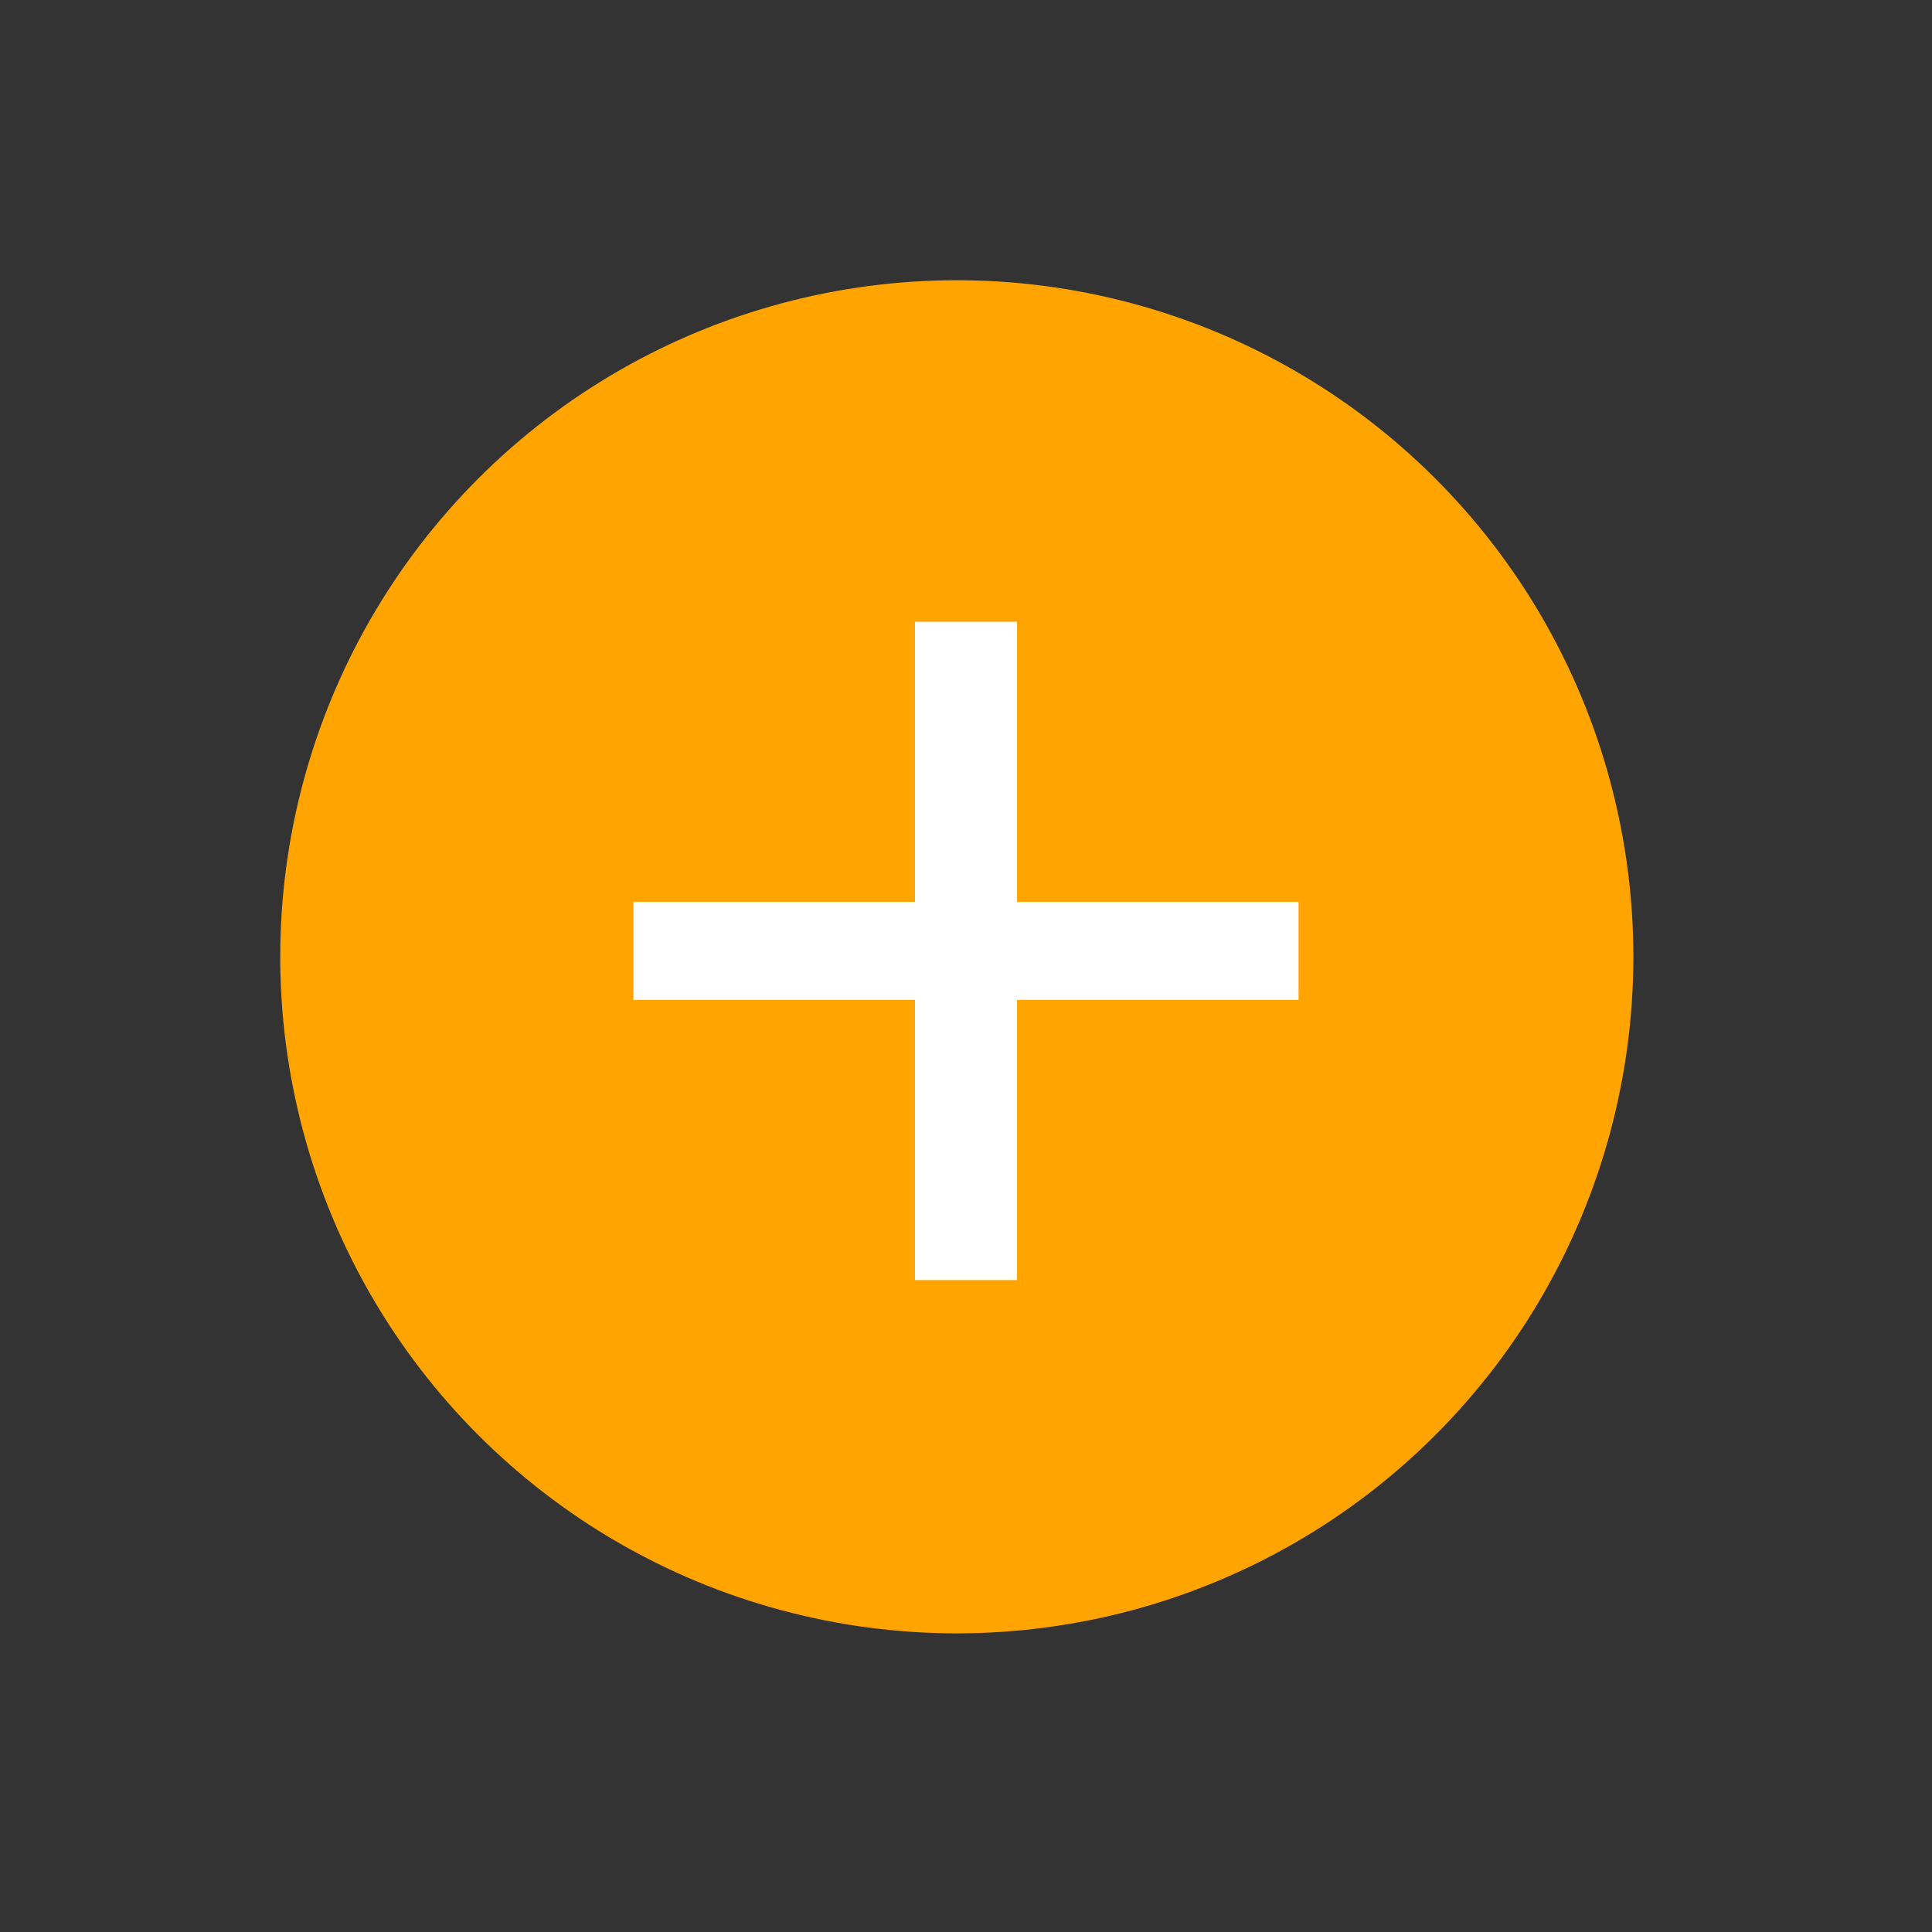
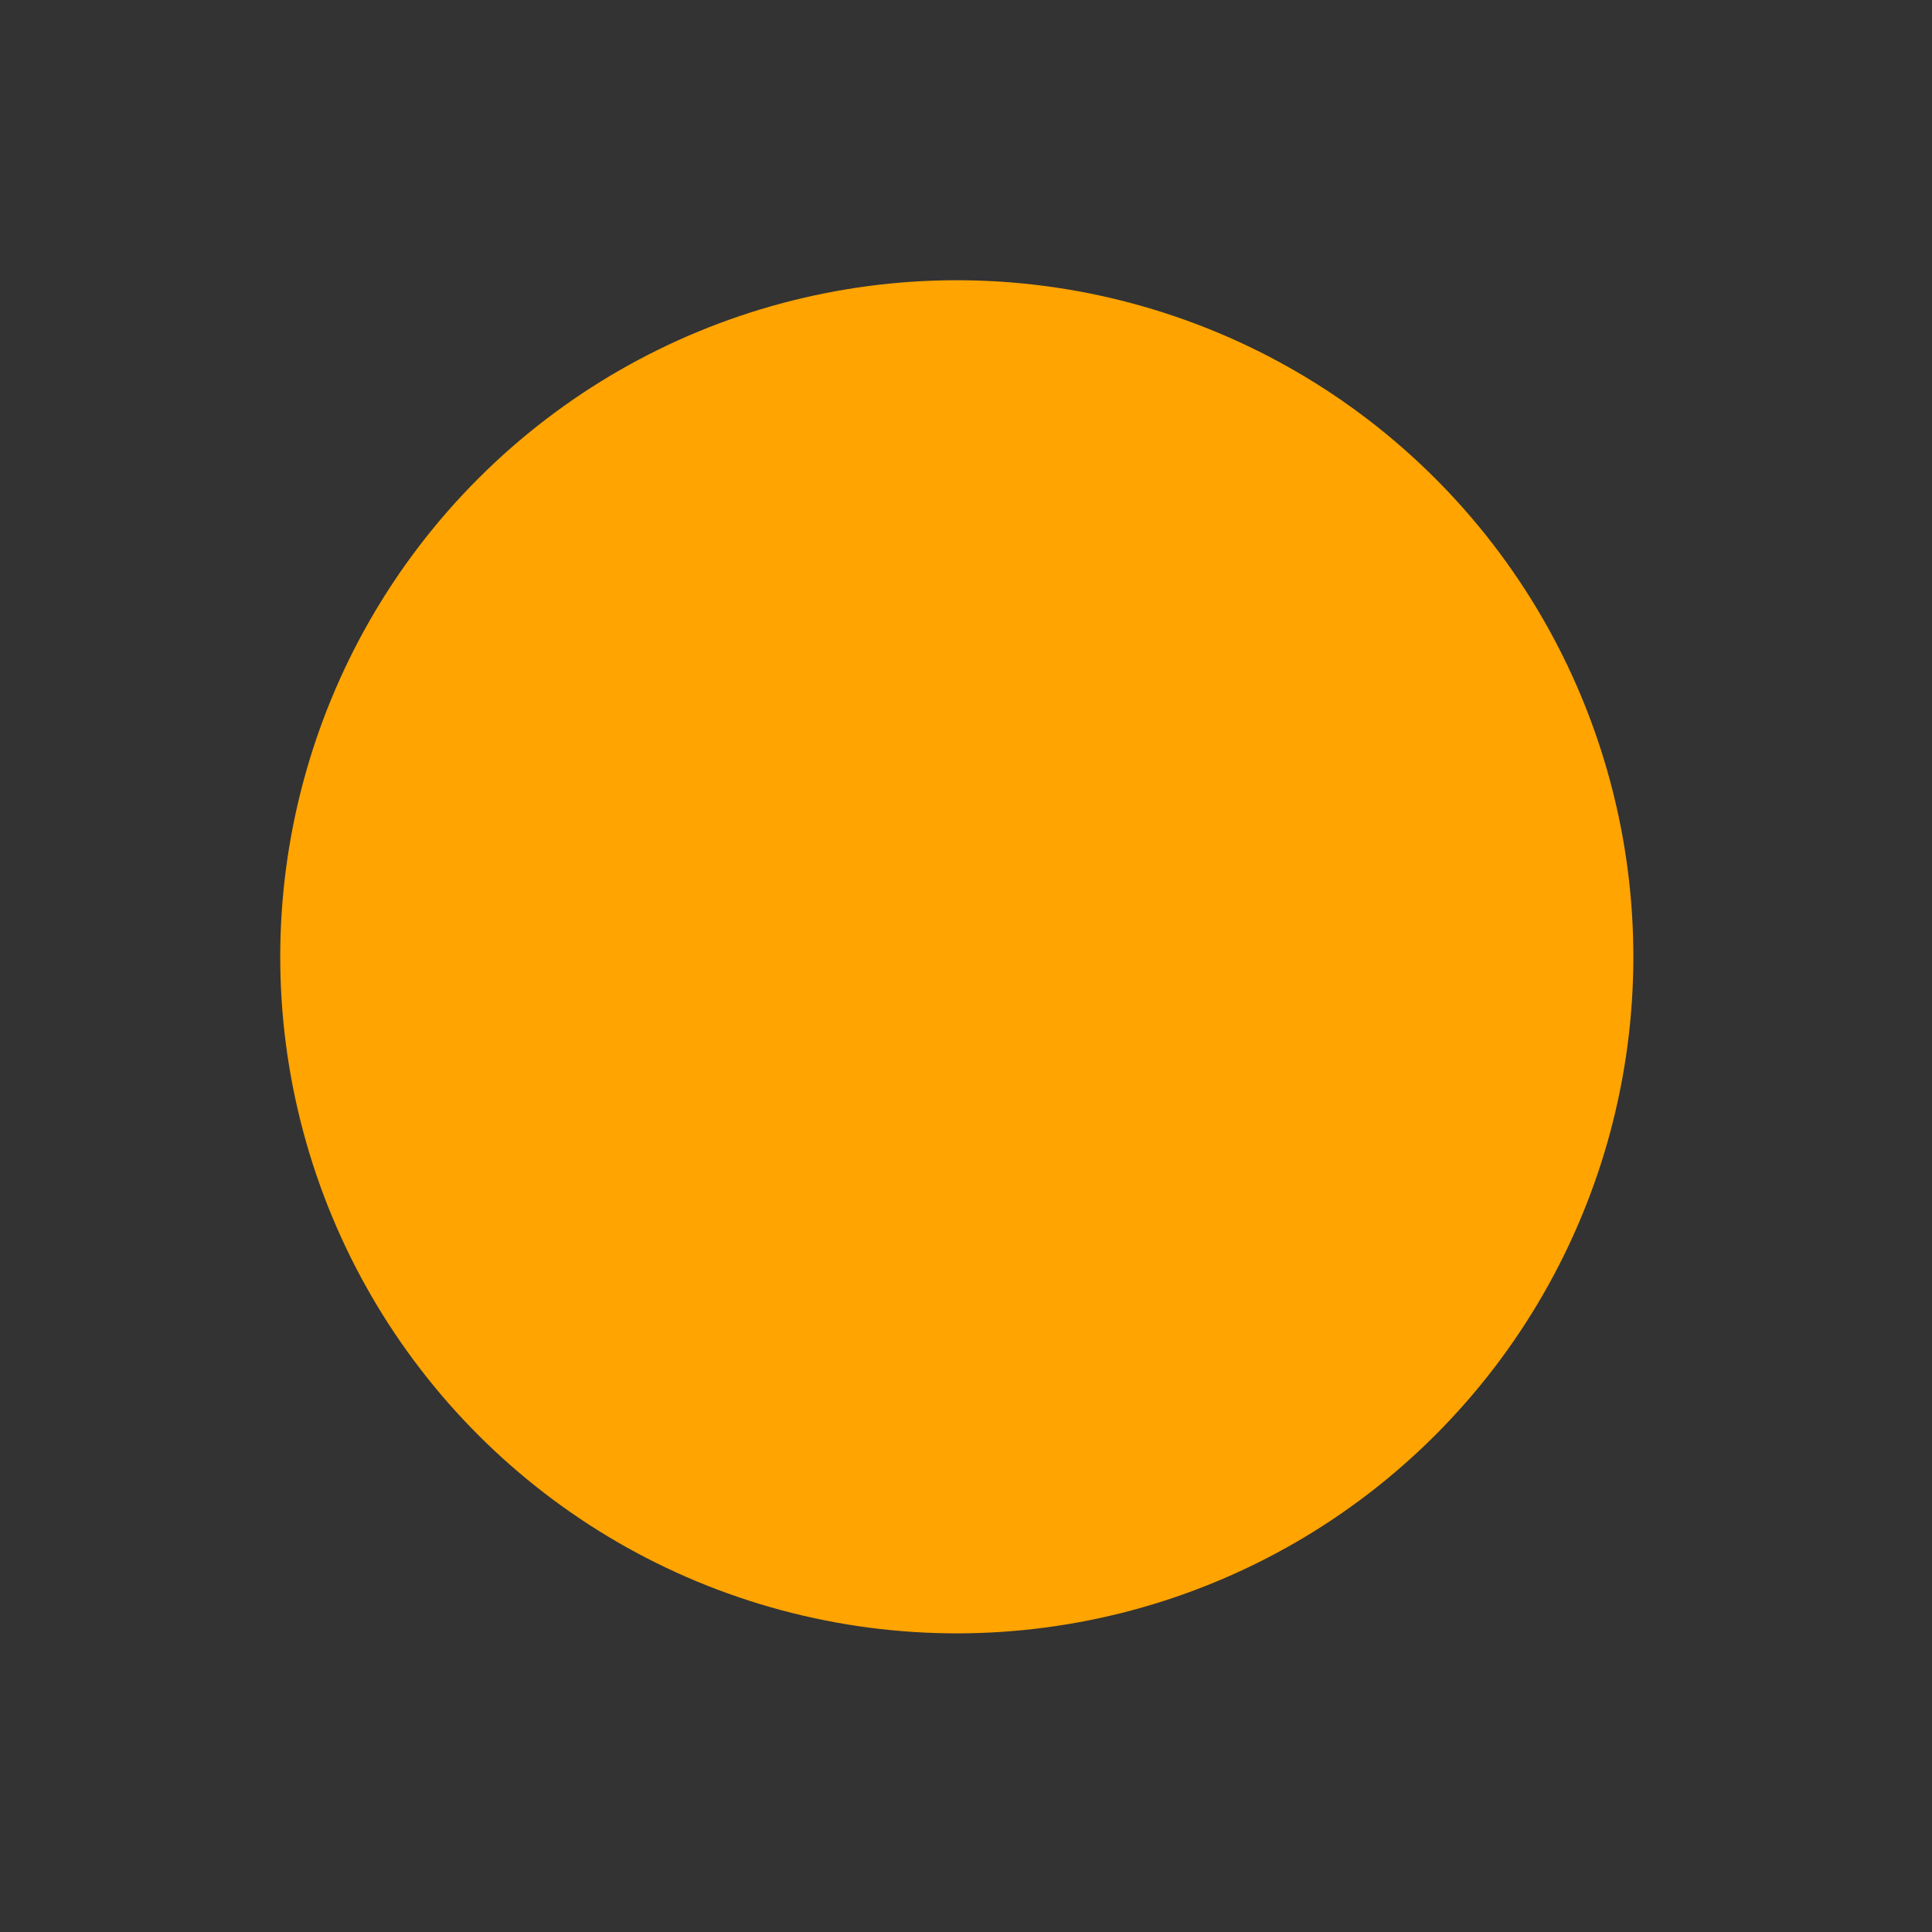
<svg xmlns="http://www.w3.org/2000/svg" width="50" height="50" viewBox="0 0 50 50" fill="none">
  <rect x="0" y="0" width="50" height="50" fill="#333333" stroke="none" />
  <circle cx="24.762" cy="24.762" r="17.509" transform="rotate(45 24.762 24.762)" fill="#FFA400" />
-   <path d="M23.68 33.128V25.877H16.393V23.342H23.68V16.091H26.32V23.342H33.606V25.877H26.32V33.128H23.68Z" fill="white" />
</svg>